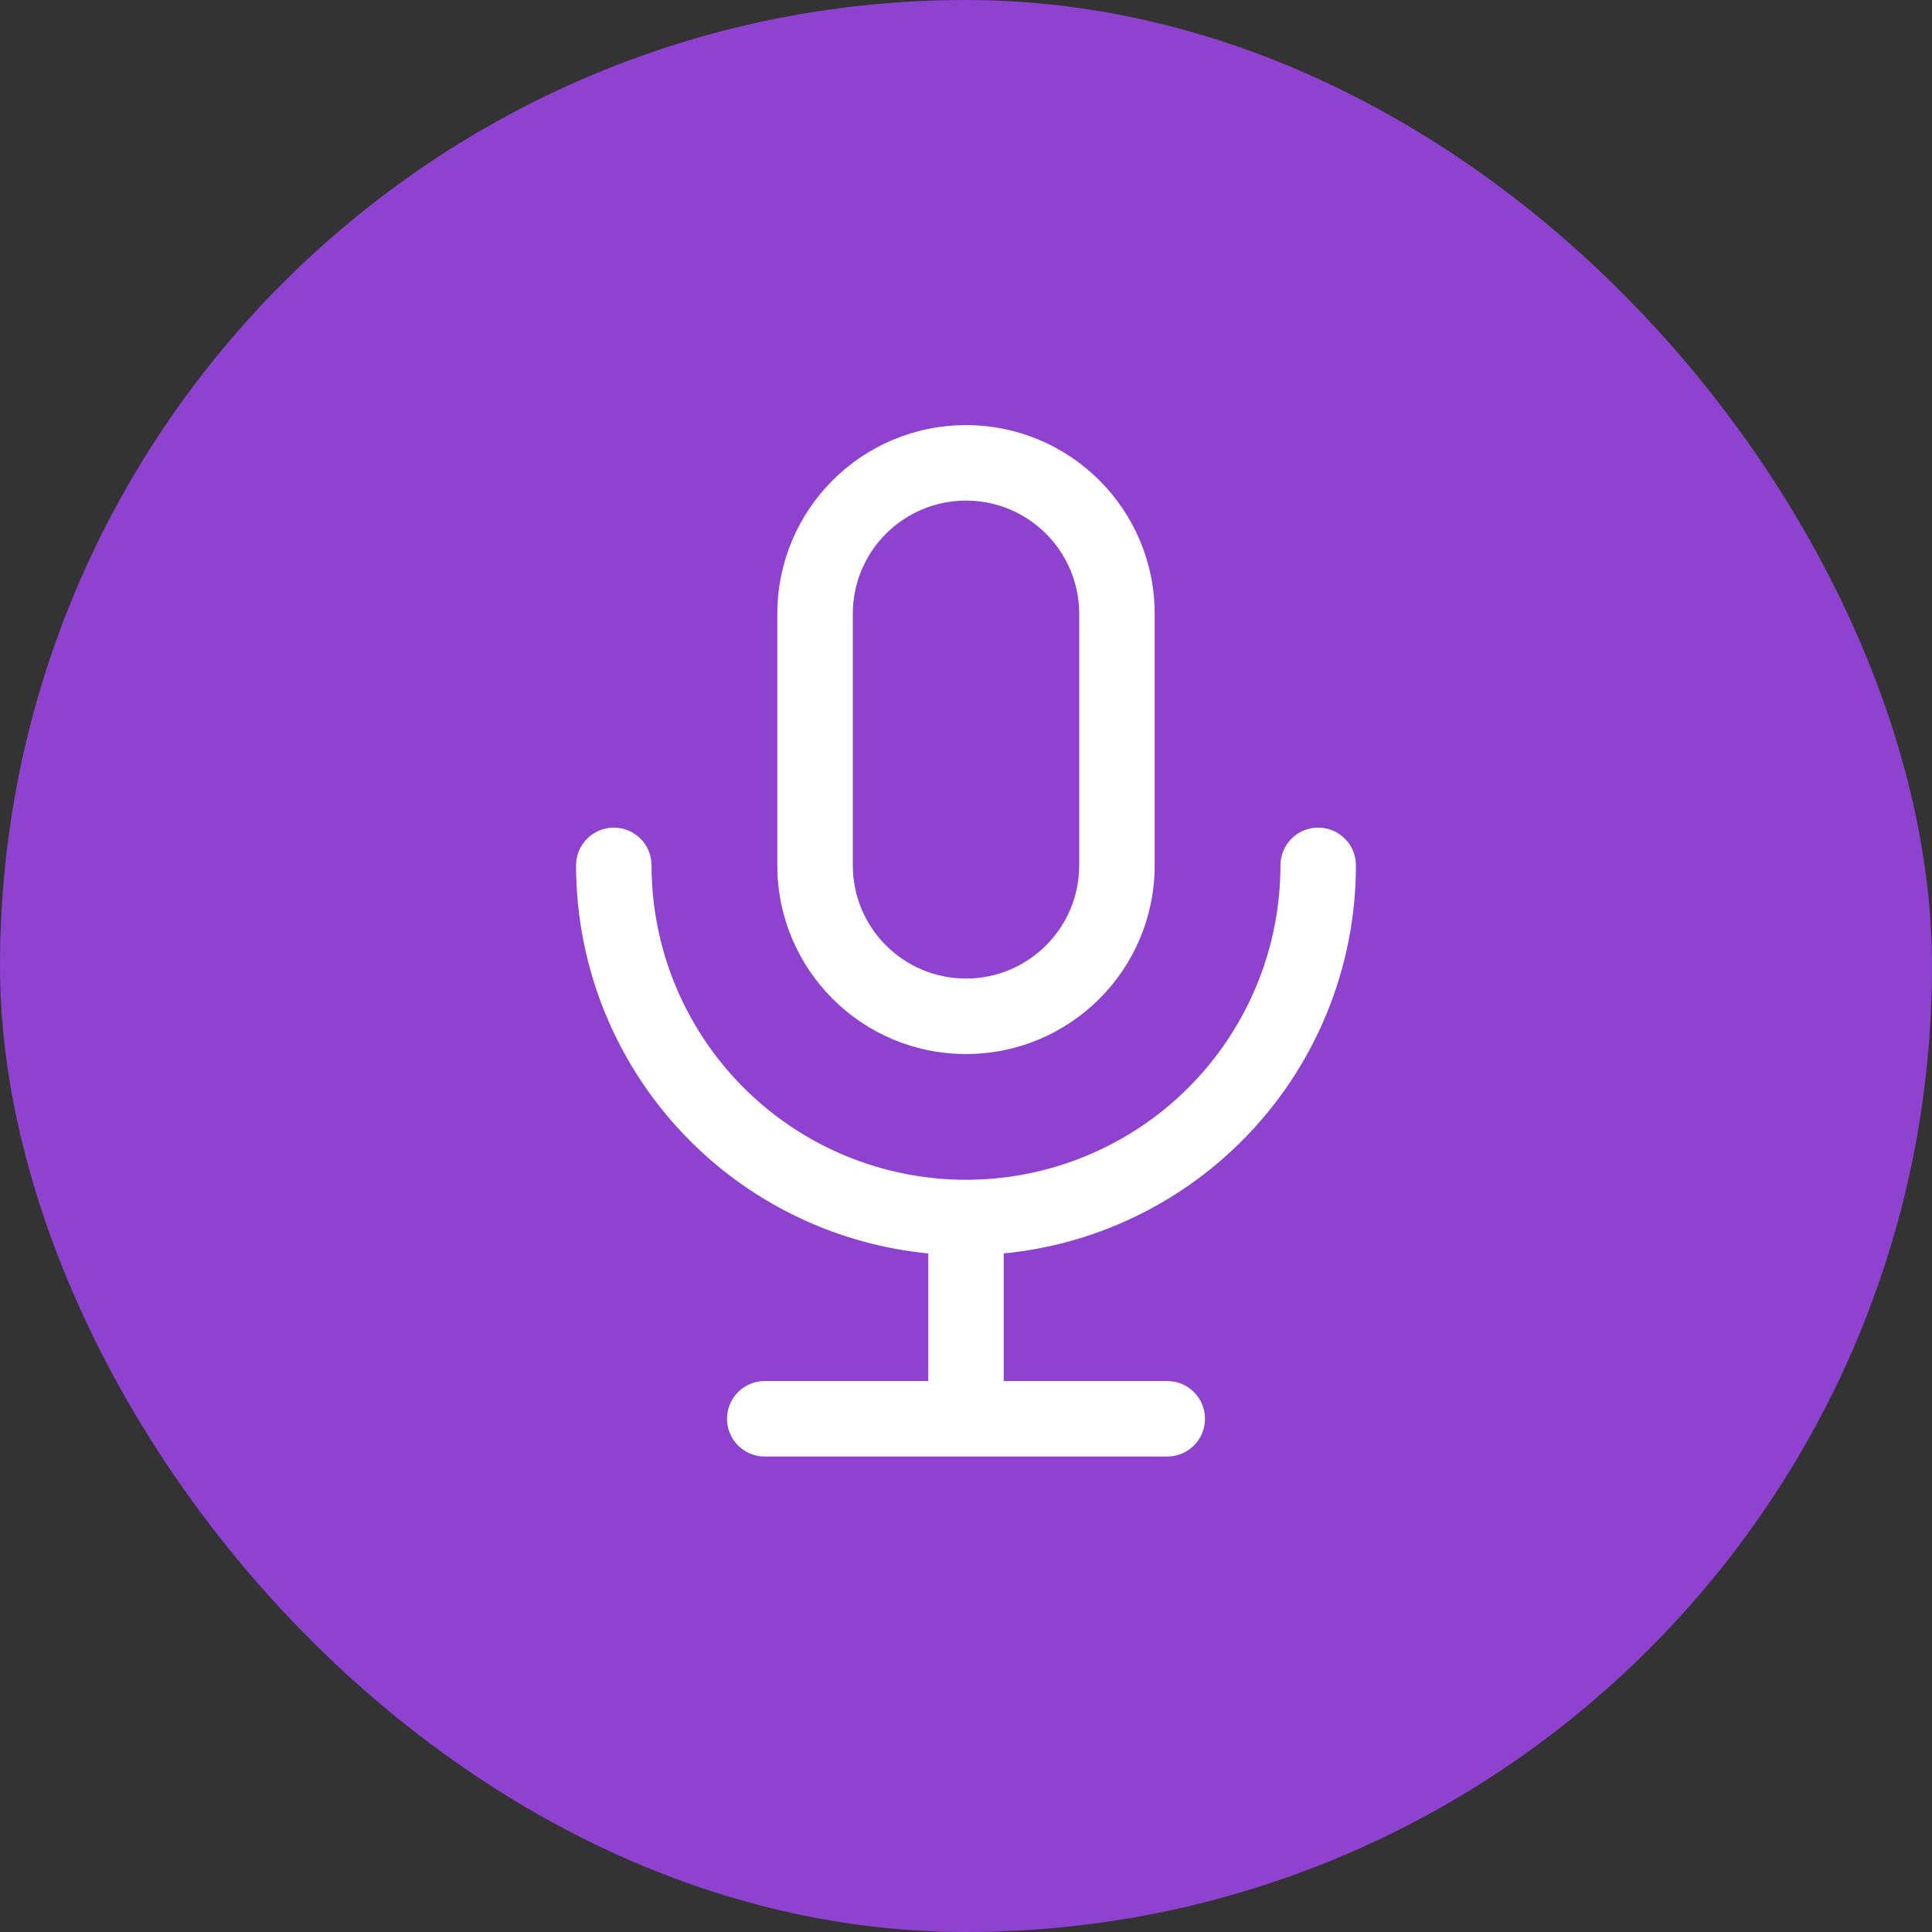
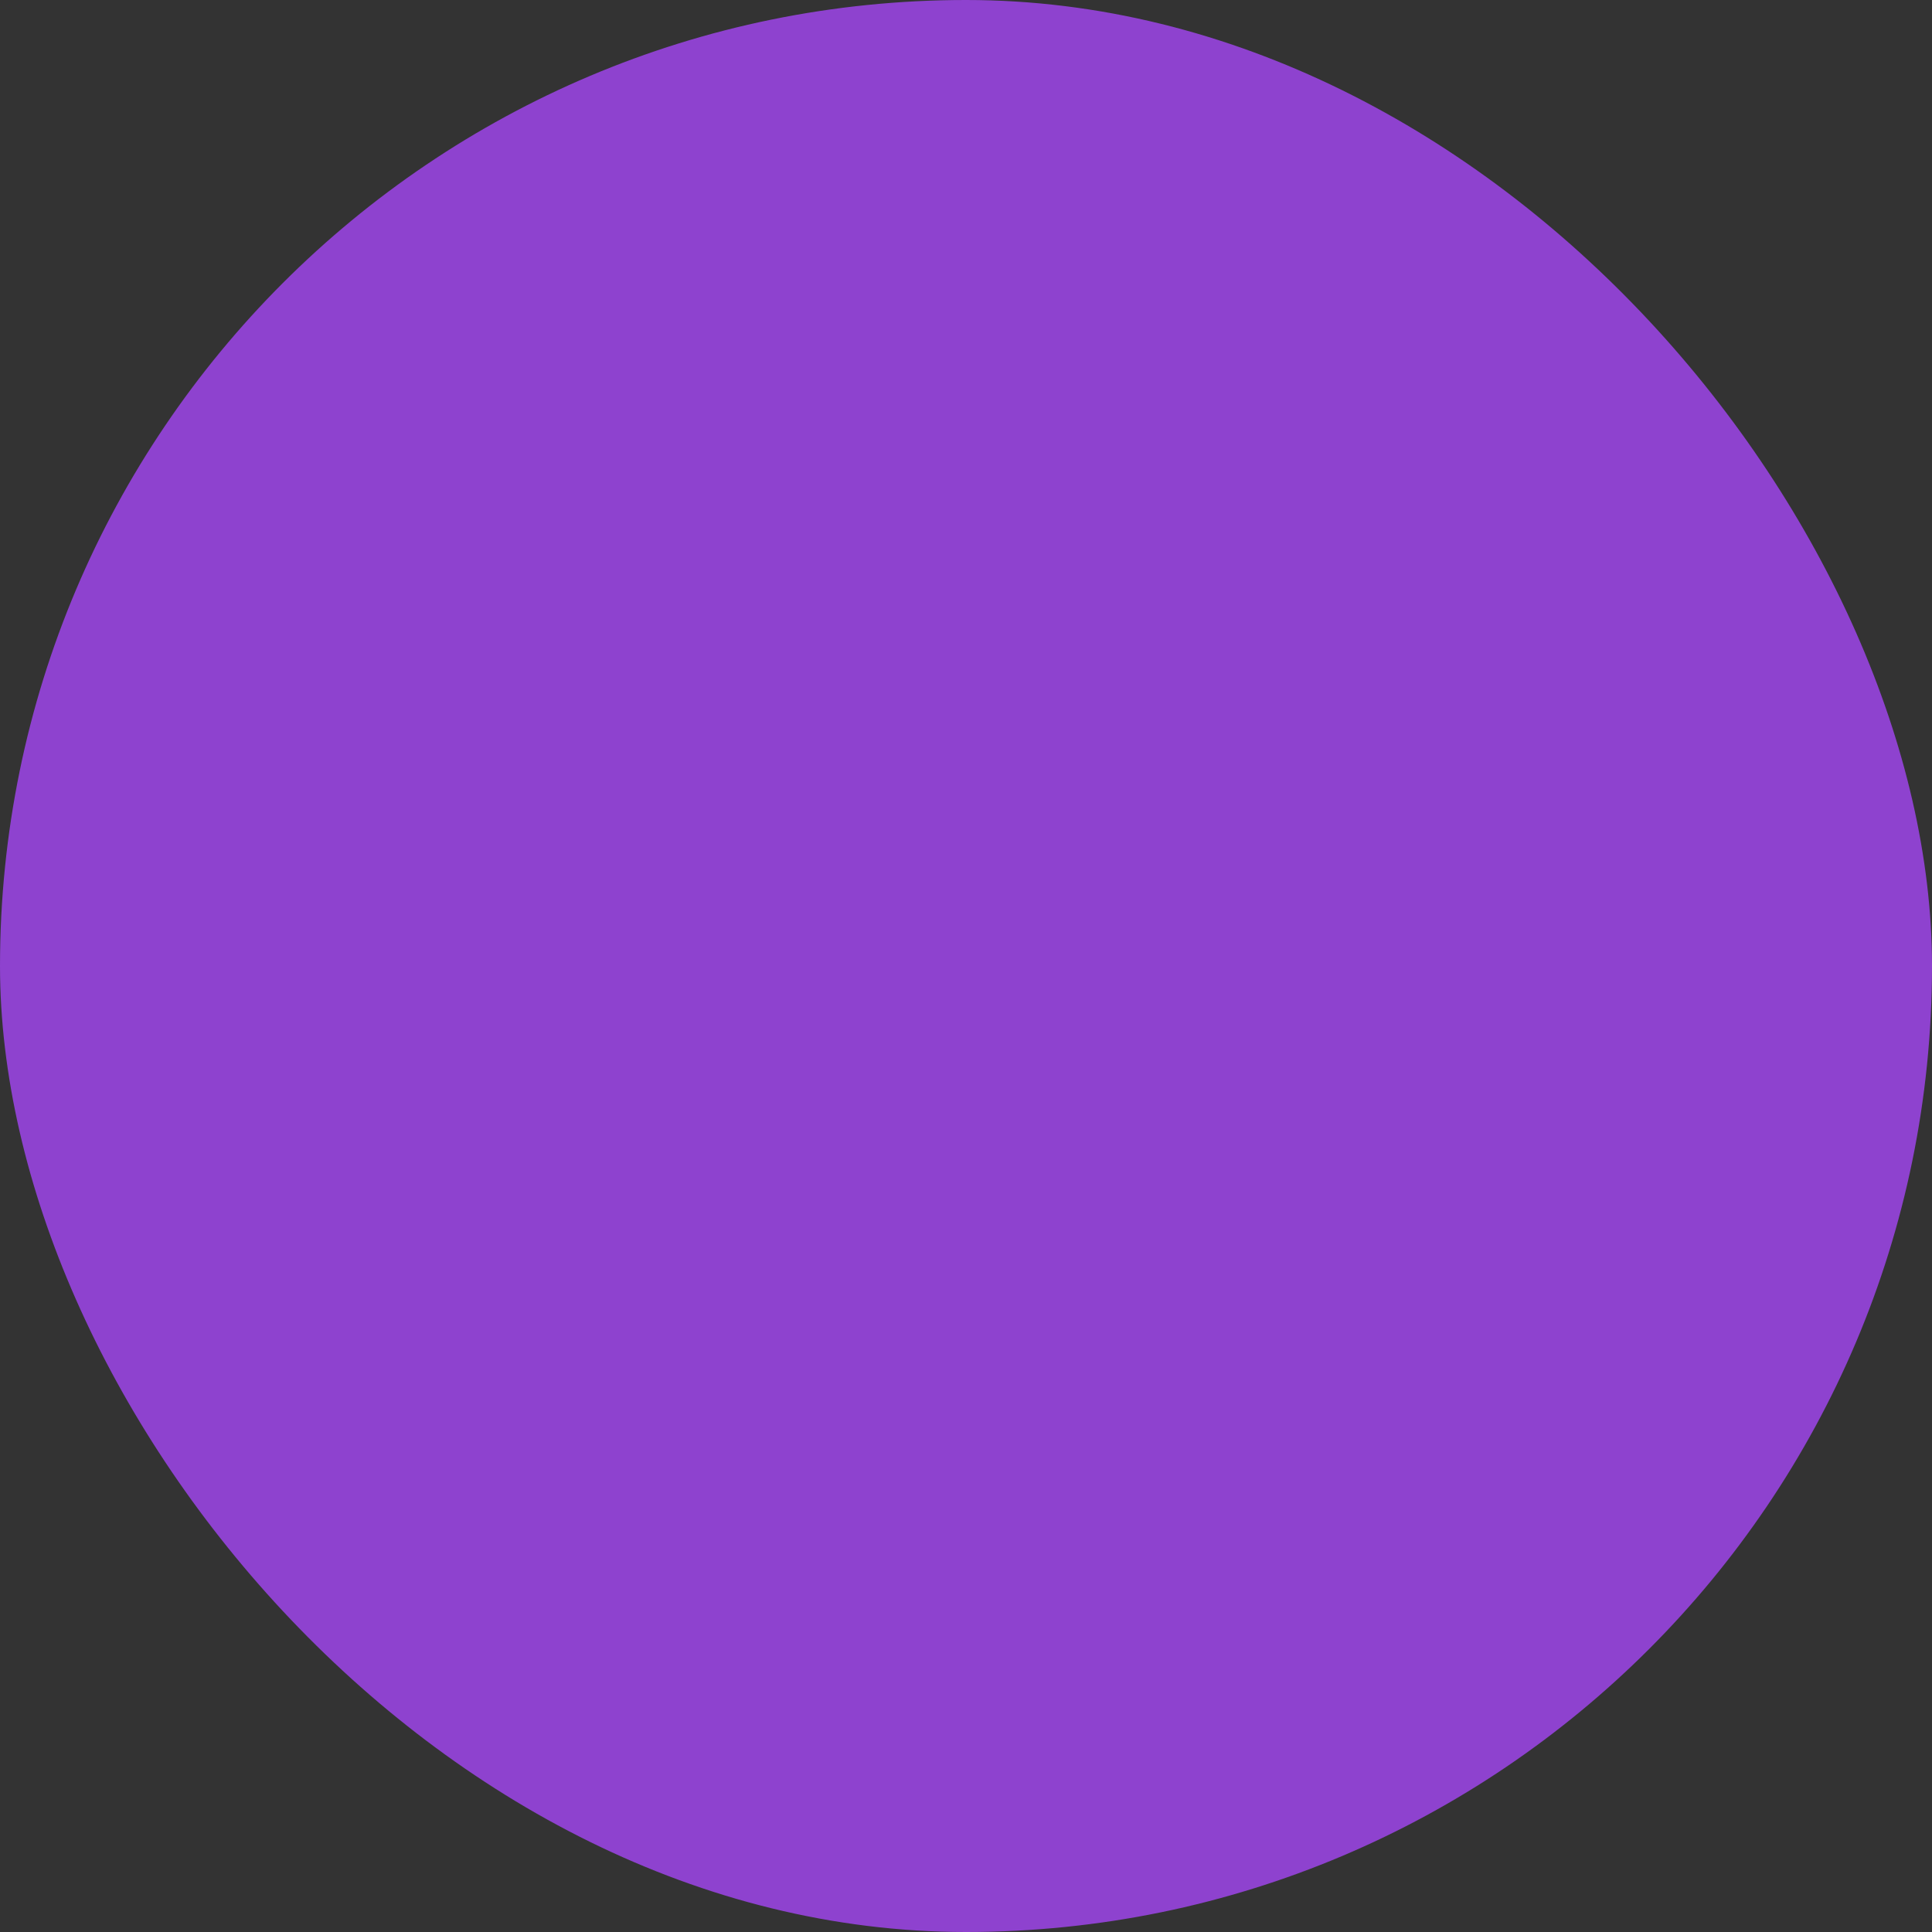
<svg xmlns="http://www.w3.org/2000/svg" width="64" height="64" viewBox="0 0 64 64" fill="none">
  <rect x="0" y="0" width="64" height="64" fill="#333333" stroke="none" />
  <rect x="3.05176e-05" width="64" height="64" rx="32" fill="#8E42CF" />
-   <path fill-rule="evenodd" clip-rule="evenodd" d="M28.25 20.333C28.25 18.262 29.929 16.583 32 16.583C34.071 16.583 35.75 18.262 35.75 20.333V28.666C35.75 30.737 34.071 32.416 32 32.416C29.929 32.416 28.25 30.737 28.25 28.666V20.333ZM32 14.083C28.548 14.083 25.75 16.881 25.75 20.333V28.666C25.75 32.118 28.548 34.916 32 34.916C35.452 34.916 38.25 32.118 38.25 28.666V20.333C38.25 16.881 35.452 14.083 32 14.083ZM21.583 28.666C21.583 27.975 21.024 27.416 20.333 27.416C19.643 27.416 19.083 27.975 19.083 28.666C19.083 32.092 20.444 35.377 22.867 37.799C24.992 39.925 27.783 41.233 30.75 41.522V45.749H25.333C24.643 45.749 24.083 46.309 24.083 46.999C24.083 47.69 24.643 48.249 25.333 48.249H31.973C31.982 48.25 31.991 48.25 32 48.25C32.009 48.25 32.019 48.25 32.028 48.249H38.667C39.357 48.249 39.917 47.69 39.917 46.999C39.917 46.309 39.357 45.749 38.667 45.749H33.25V41.522C36.217 41.233 39.008 39.925 41.133 37.799C43.556 35.377 44.917 32.092 44.917 28.666C44.917 27.975 44.357 27.416 43.667 27.416C42.976 27.416 42.417 27.975 42.417 28.666C42.417 31.428 41.319 34.078 39.366 36.031C37.412 37.985 34.763 39.082 32 39.082C29.237 39.082 26.588 37.985 24.634 36.031C22.681 34.078 21.583 31.428 21.583 28.666Z" fill="white" />
</svg>